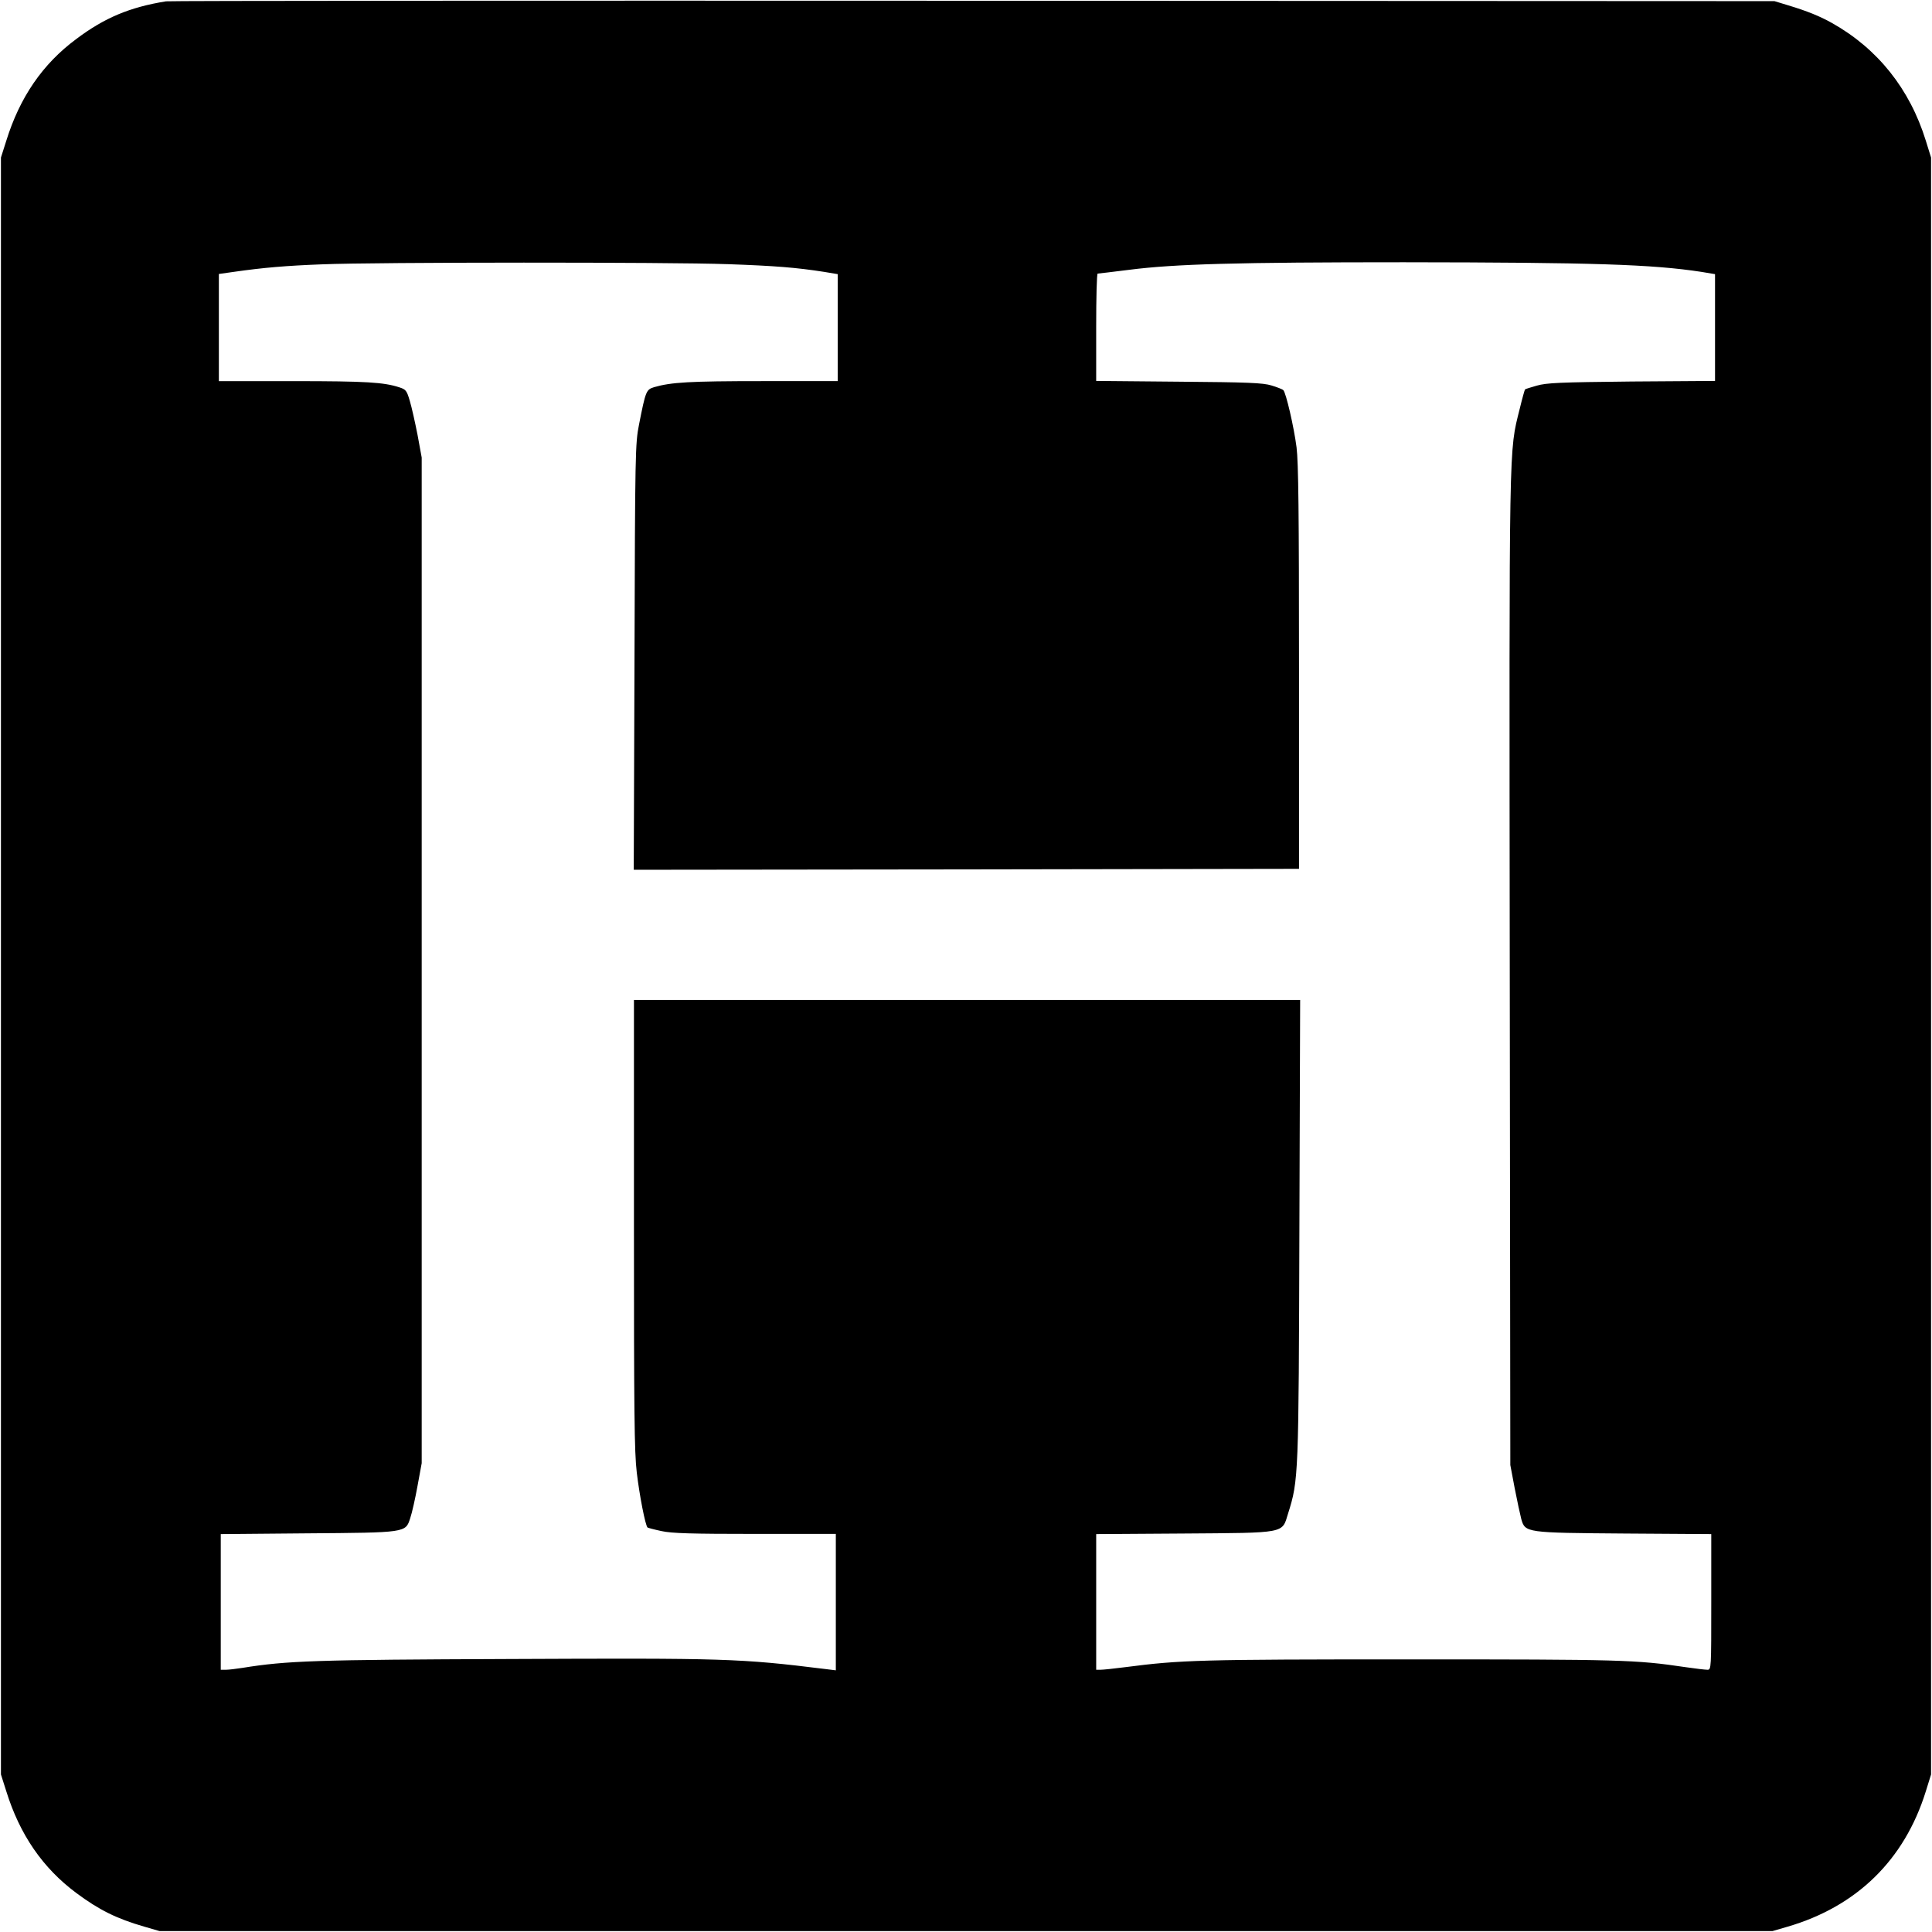
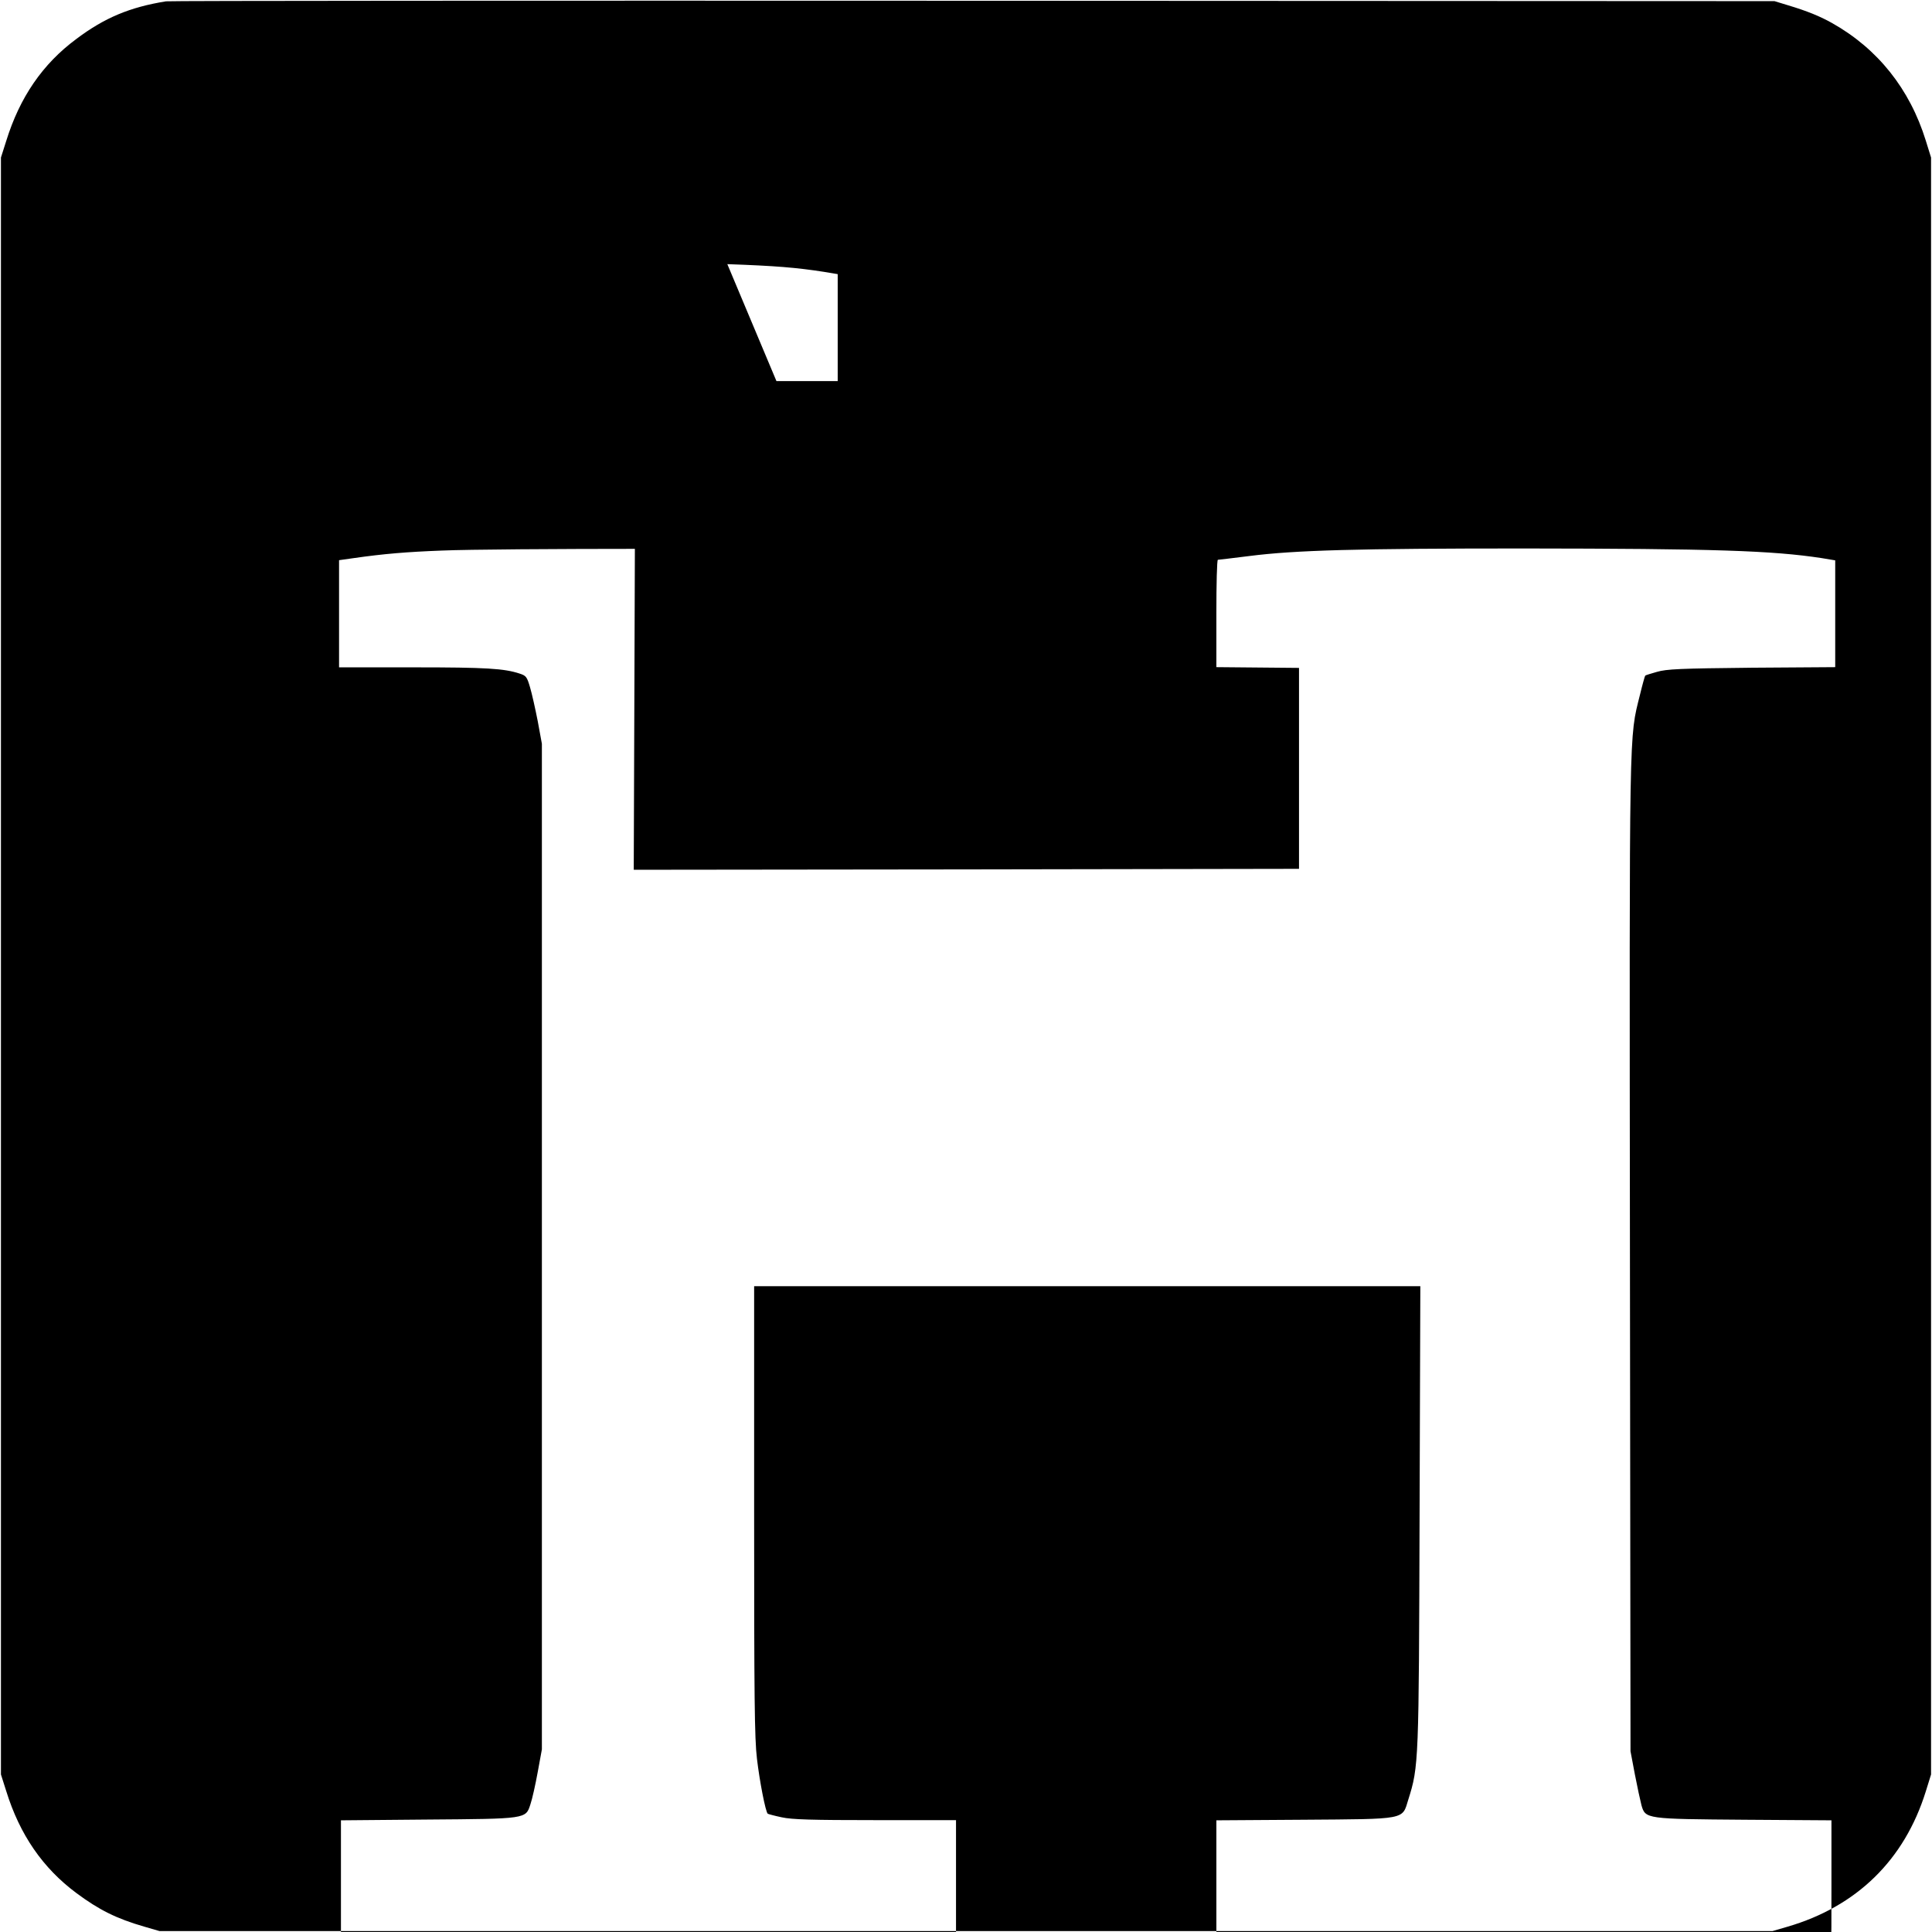
<svg xmlns="http://www.w3.org/2000/svg" version="1.0" width="1024pt" height="1024pt" viewBox="0 0 1024 1024" preserveAspectRatio="xMidYMid meet">
  <g transform="translate(0,1024) scale(0.1,-0.1)" fill="#000000" stroke="none">
-     <path d="M880 10233 c-192 -31 -326 -87 -476 -200 -178 -132 -299 -308 -371 -540 l-28 -88 0 -4285 0 -4285 28 -88 c72 -232 194 -408 371 -540 121 -90 213 -136 362 -179 l79 -23 4275 0 4275 0 79 23 c367 107 620 354 733 717 l28 90 0 4285 0 4285 -28 90 c-85 274 -255 487 -497 623 -64 36 -133 64 -233 94 l-72 22 -4250 2 c-2337 1 -4261 0 -4275 -3z m2975 -1393 c254 -9 365 -18 513 -41 l72 -12 0 -283 0 -284 -402 0 c-384 0 -481 -6 -571 -32 -42 -13 -45 -20 -80 -198 -20 -101 -21 -145 -24 -1233 l-4 -1127 1763 2 1763 3 0 1065 c0 826 -3 1088 -13 1169 -14 109 -56 289 -70 303 -5 5 -33 16 -63 25 -45 14 -125 17 -491 20 l-438 4 0 285 c0 156 3 284 8 284 4 0 79 9 167 20 243 31 572 40 1455 40 1004 -1 1317 -11 1578 -51 l72 -12 0 -283 0 -283 -442 -3 c-383 -4 -451 -7 -503 -22 -32 -9 -61 -18 -62 -20 -2 -2 -15 -48 -28 -102 -58 -234 -56 -121 -53 -2979 l3 -2620 23 -122 c13 -67 29 -141 35 -164 21 -73 23 -73 550 -77 l457 -3 0 -360 c0 -353 0 -359 -20 -359 -11 0 -64 6 -118 14 -262 39 -341 41 -1457 41 -1113 0 -1217 -3 -1509 -41 -61 -8 -120 -14 -133 -14 l-23 0 0 359 0 360 458 3 c553 4 526 -1 559 106 56 178 56 195 60 1510 l4 1212 -1765 0 -1766 0 0 -1187 c0 -997 2 -1209 15 -1318 14 -119 45 -279 57 -291 3 -2 36 -11 74 -19 54 -12 160 -15 497 -15 l427 0 0 -361 0 -362 -57 7 c-452 56 -529 58 -1673 53 -1029 -4 -1180 -9 -1415 -47 -33 -5 -72 -10 -87 -10 l-28 0 0 359 0 360 453 4 c532 4 526 3 551 80 10 29 27 106 39 172 l22 120 0 2665 0 2665 -22 120 c-13 66 -31 147 -41 180 -16 55 -21 61 -55 72 -82 27 -177 33 -559 33 l-398 0 0 284 0 284 78 11 c160 23 283 33 467 40 286 12 1853 12 2150 1z" />
+     <path d="M880 10233 c-192 -31 -326 -87 -476 -200 -178 -132 -299 -308 -371 -540 l-28 -88 0 -4285 0 -4285 28 -88 c72 -232 194 -408 371 -540 121 -90 213 -136 362 -179 l79 -23 4275 0 4275 0 79 23 c367 107 620 354 733 717 l28 90 0 4285 0 4285 -28 90 c-85 274 -255 487 -497 623 -64 36 -133 64 -233 94 l-72 22 -4250 2 c-2337 1 -4261 0 -4275 -3z m2975 -1393 c254 -9 365 -18 513 -41 l72 -12 0 -283 0 -284 -402 0 c-384 0 -481 -6 -571 -32 -42 -13 -45 -20 -80 -198 -20 -101 -21 -145 -24 -1233 l-4 -1127 1763 2 1763 3 0 1065 l-438 4 0 285 c0 156 3 284 8 284 4 0 79 9 167 20 243 31 572 40 1455 40 1004 -1 1317 -11 1578 -51 l72 -12 0 -283 0 -283 -442 -3 c-383 -4 -451 -7 -503 -22 -32 -9 -61 -18 -62 -20 -2 -2 -15 -48 -28 -102 -58 -234 -56 -121 -53 -2979 l3 -2620 23 -122 c13 -67 29 -141 35 -164 21 -73 23 -73 550 -77 l457 -3 0 -360 c0 -353 0 -359 -20 -359 -11 0 -64 6 -118 14 -262 39 -341 41 -1457 41 -1113 0 -1217 -3 -1509 -41 -61 -8 -120 -14 -133 -14 l-23 0 0 359 0 360 458 3 c553 4 526 -1 559 106 56 178 56 195 60 1510 l4 1212 -1765 0 -1766 0 0 -1187 c0 -997 2 -1209 15 -1318 14 -119 45 -279 57 -291 3 -2 36 -11 74 -19 54 -12 160 -15 497 -15 l427 0 0 -361 0 -362 -57 7 c-452 56 -529 58 -1673 53 -1029 -4 -1180 -9 -1415 -47 -33 -5 -72 -10 -87 -10 l-28 0 0 359 0 360 453 4 c532 4 526 3 551 80 10 29 27 106 39 172 l22 120 0 2665 0 2665 -22 120 c-13 66 -31 147 -41 180 -16 55 -21 61 -55 72 -82 27 -177 33 -559 33 l-398 0 0 284 0 284 78 11 c160 23 283 33 467 40 286 12 1853 12 2150 1z" />
  </g>
</svg>